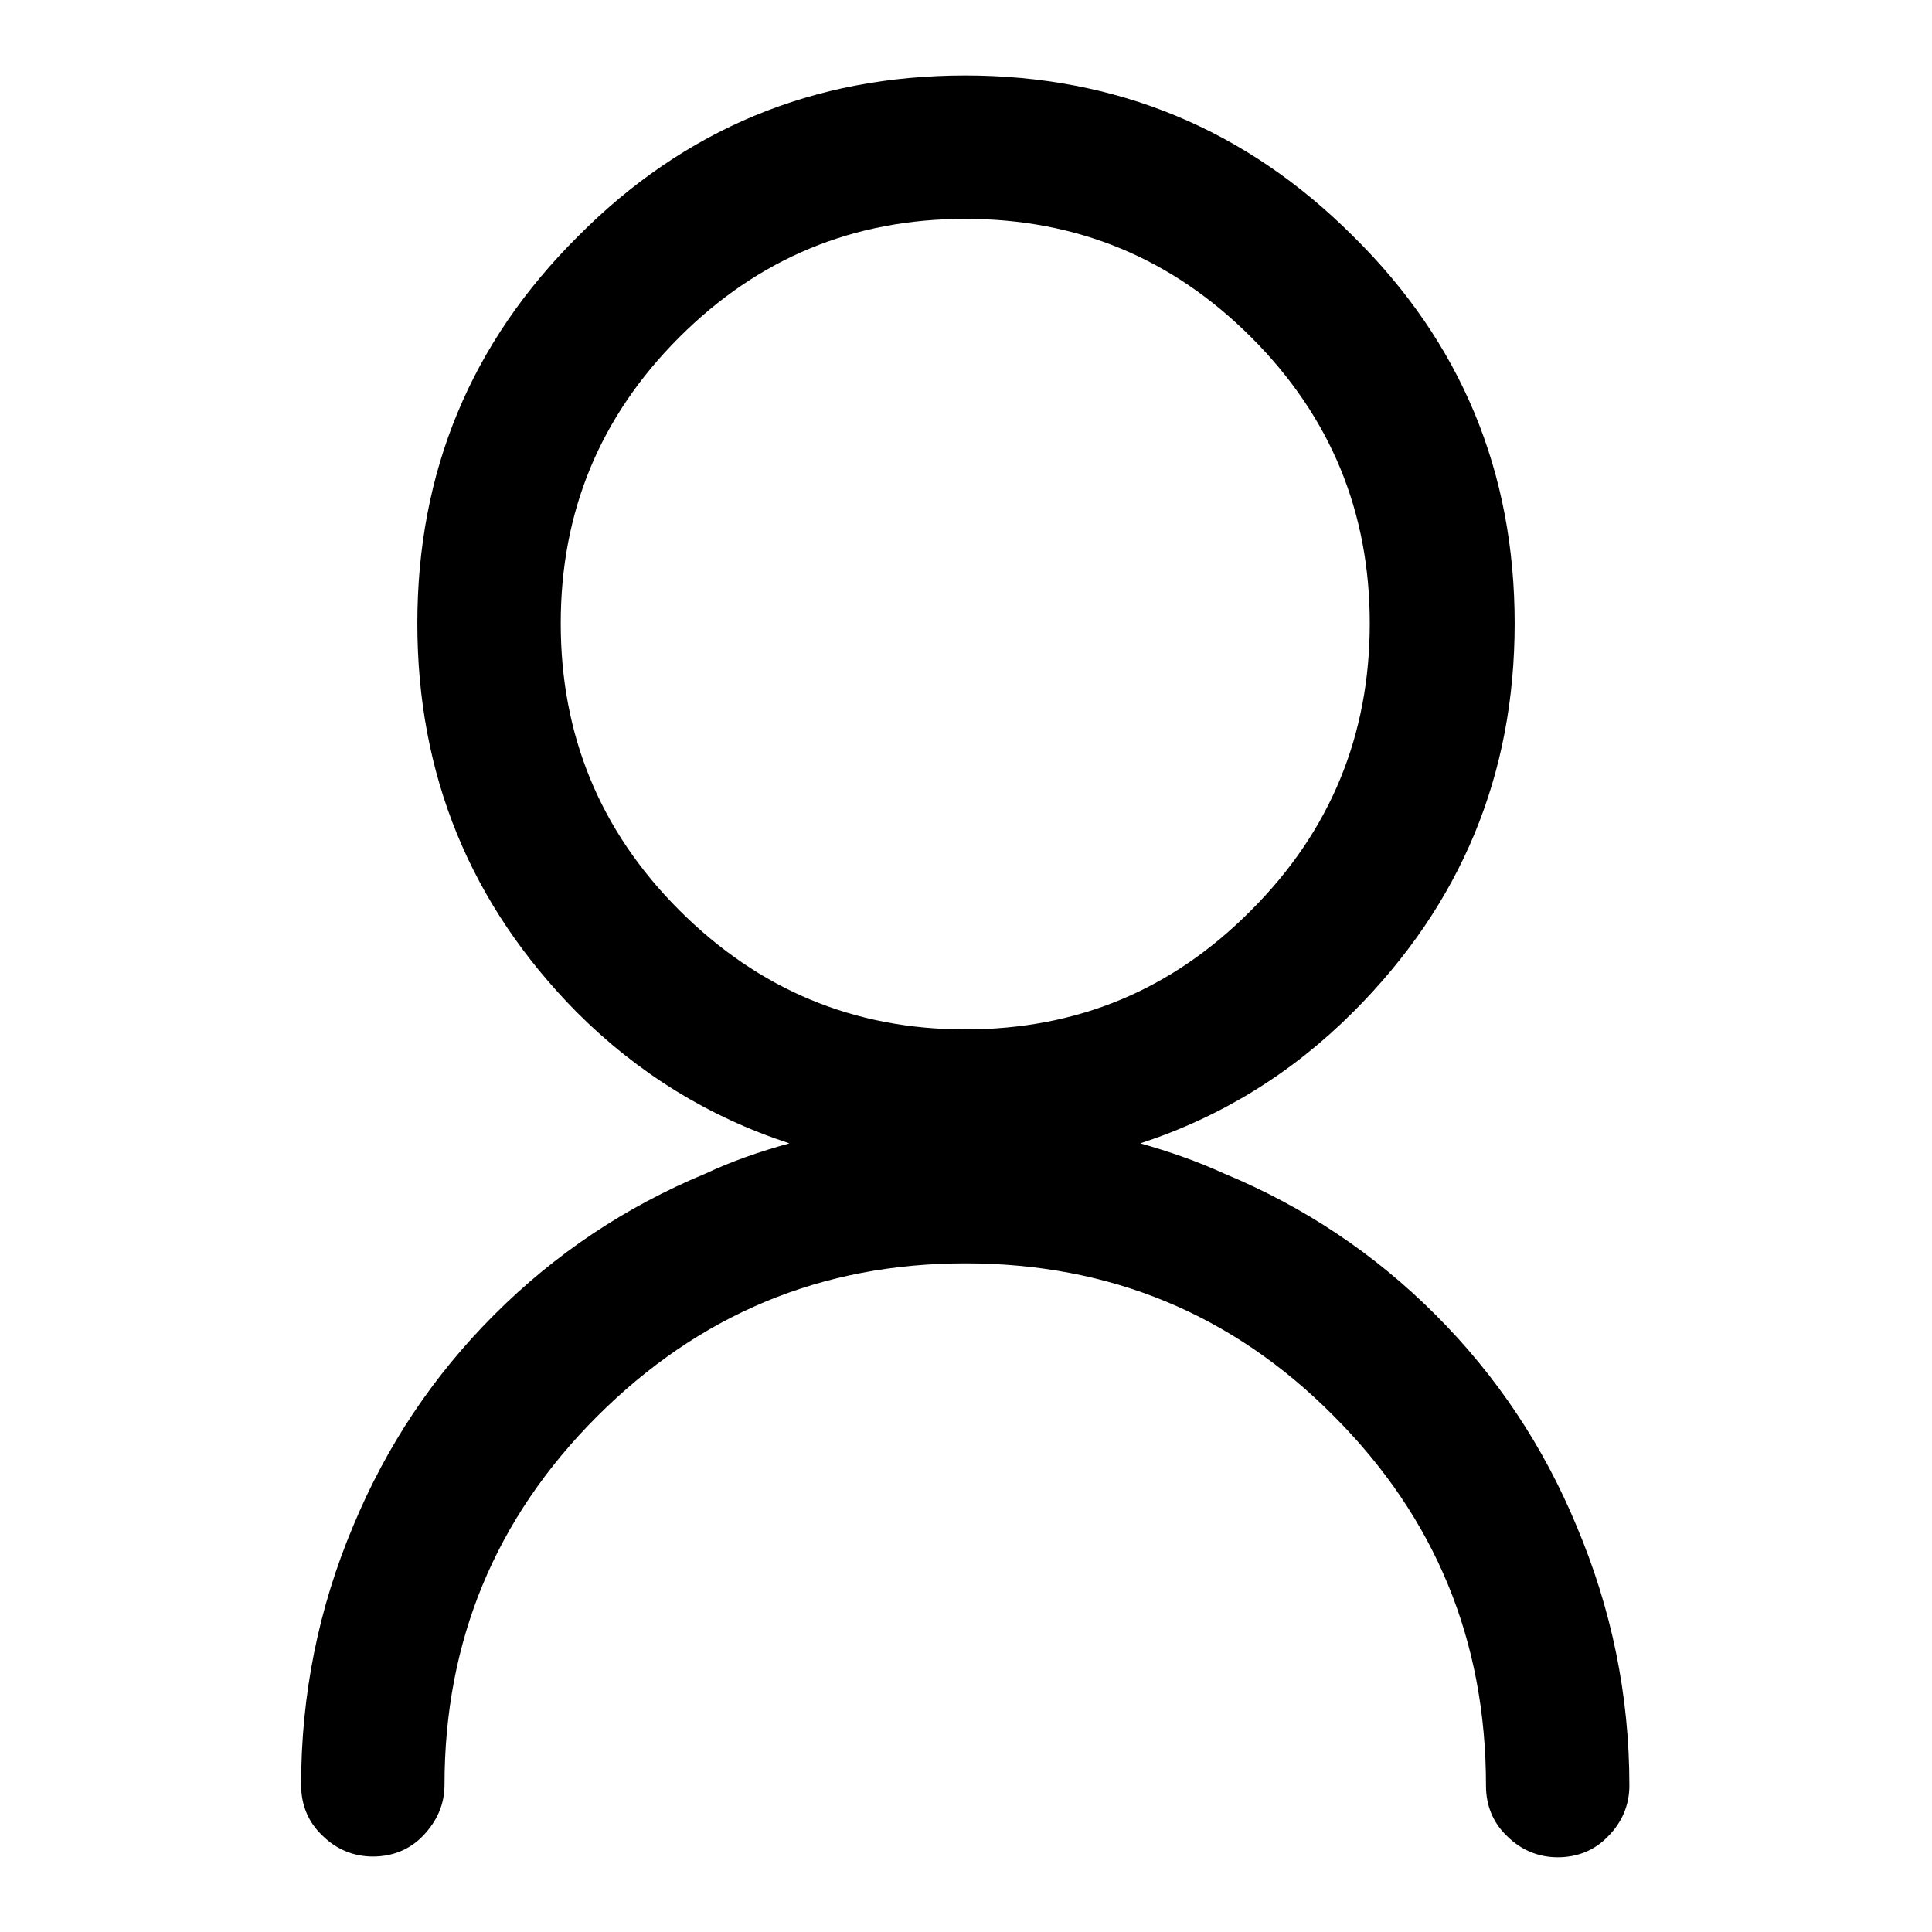
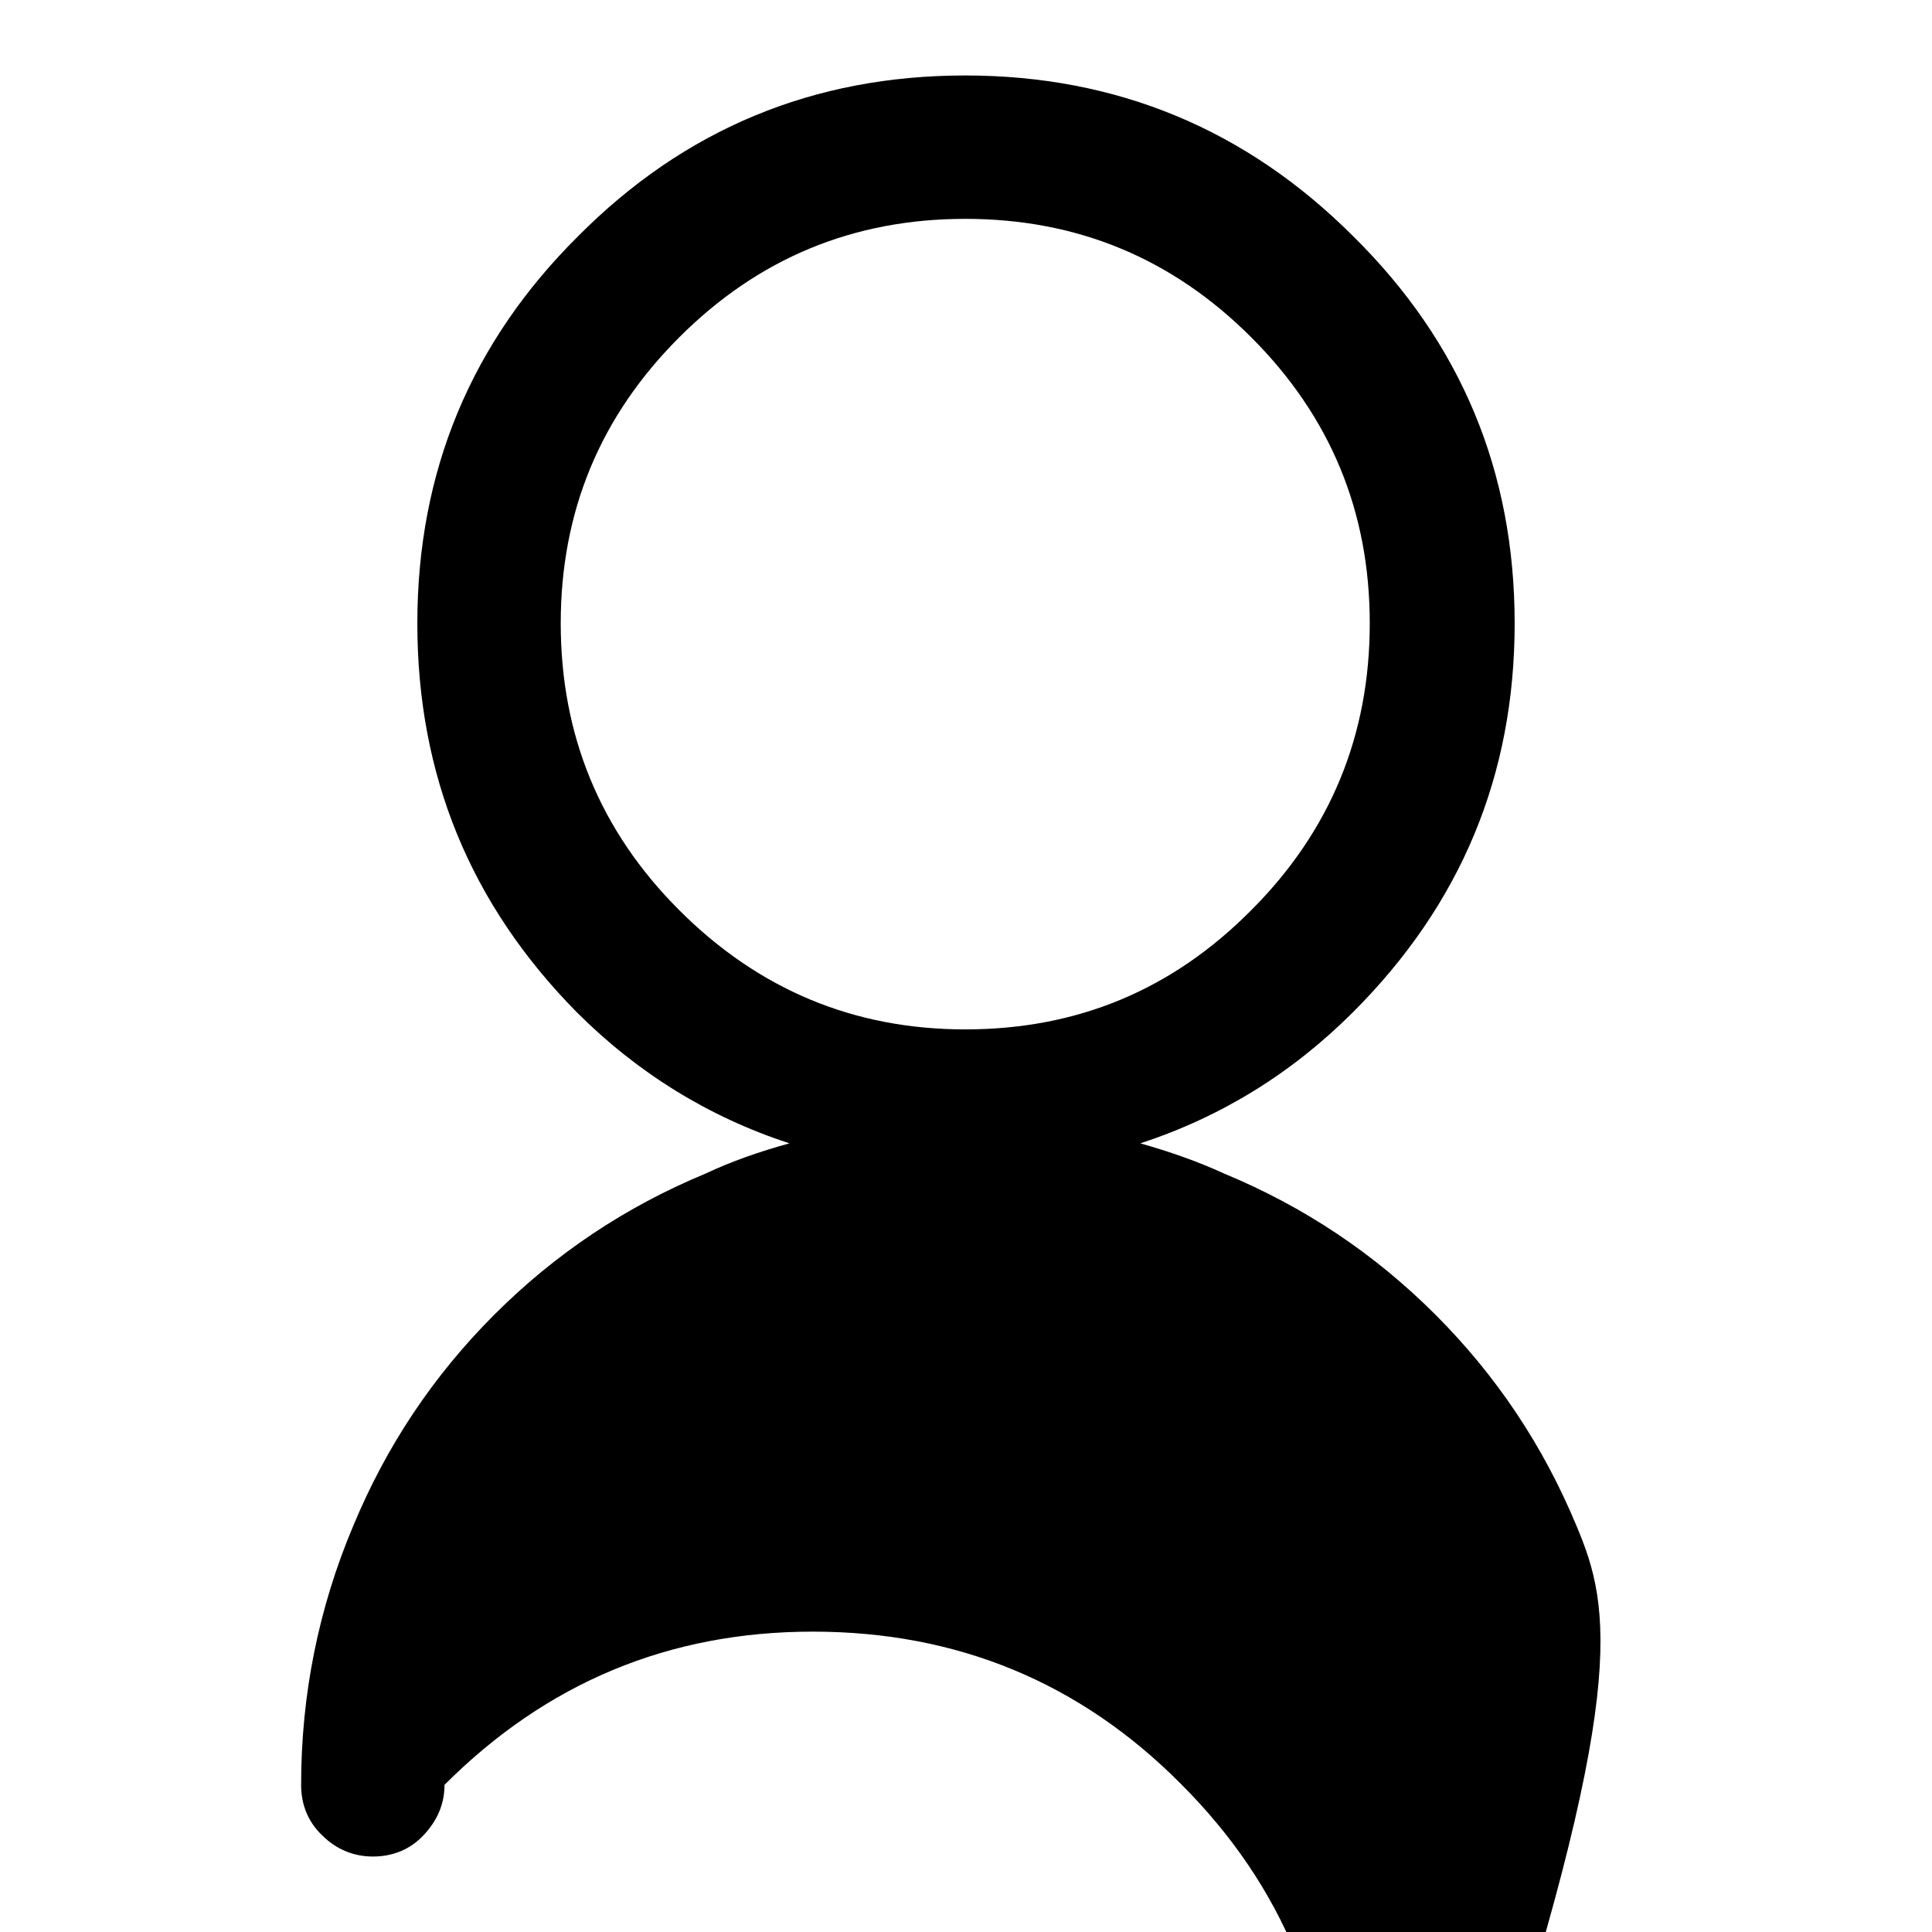
<svg xmlns="http://www.w3.org/2000/svg" version="1.1" x="0px" y="0px" viewBox="0 0 256 256" enable-background="new 0 0 256 256" xml:space="preserve">
  <g>
-     <path fill="#000000" d="M208.9,202.2c-4.4-10.6-10.6-19.9-18.7-28c-8.1-8.1-17.4-14.3-28-18.7c-3.5-1.6-7.2-2.9-11.1-4 c10.7-3.5,20.1-9.3,28.2-17.4c14.3-14.3,21.4-31.4,21.4-51.5c0-20.1-7.1-37.2-21.4-51.3C165.1,17.1,147.9,10,127.9,10 c-20.1,0-37.2,7.1-51.3,21.3C62.4,45.4,55.3,62.5,55.3,82.6c0,20.1,7,37.2,21.1,51.5c8.1,8.1,17.5,13.9,28.2,17.4 c-4,1.1-7.7,2.4-11.1,4c-10.6,4.4-19.9,10.6-28,18.7c-8.1,8.1-14.3,17.4-18.7,28c-4.6,10.9-6.9,22.4-6.9,34.3 c0,2.6,0.9,4.9,2.8,6.7c1.8,1.8,4.1,2.8,6.7,2.8s4.9-0.9,6.7-2.8s2.8-4.1,2.8-6.7c0-19,6.7-35.3,20.2-48.8 c13.5-13.5,29.7-20.3,48.8-20.3s35.4,6.7,48.8,20.2c13.5,13.5,20.2,29.8,20.2,49c0,2.6,0.9,4.9,2.8,6.7c1.8,1.8,4.1,2.8,6.7,2.8 s4.9-0.9,6.7-2.8c1.8-1.8,2.8-4.1,2.8-6.7C215.9,224.5,213.5,213.1,208.9,202.2L208.9,202.2z M74.3,82.6c0-14.8,5.2-27.4,15.7-37.9 S113.1,29,127.9,29c14.8,0,27.4,5.2,37.9,15.7c10.5,10.5,15.7,23.1,15.7,37.9s-5.2,27.5-15.7,38c-10.5,10.6-23.1,15.8-37.9,15.8 c-14.8,0-27.4-5.3-37.9-15.8S74.3,97.4,74.3,82.6z" />
+     <path fill="#000000" d="M208.9,202.2c-4.4-10.6-10.6-19.9-18.7-28c-8.1-8.1-17.4-14.3-28-18.7c-3.5-1.6-7.2-2.9-11.1-4 c10.7-3.5,20.1-9.3,28.2-17.4c14.3-14.3,21.4-31.4,21.4-51.5c0-20.1-7.1-37.2-21.4-51.3C165.1,17.1,147.9,10,127.9,10 c-20.1,0-37.2,7.1-51.3,21.3C62.4,45.4,55.3,62.5,55.3,82.6c0,20.1,7,37.2,21.1,51.5c8.1,8.1,17.5,13.9,28.2,17.4 c-4,1.1-7.7,2.4-11.1,4c-10.6,4.4-19.9,10.6-28,18.7c-8.1,8.1-14.3,17.4-18.7,28c-4.6,10.9-6.9,22.4-6.9,34.3 c0,2.6,0.9,4.9,2.8,6.7c1.8,1.8,4.1,2.8,6.7,2.8s4.9-0.9,6.7-2.8s2.8-4.1,2.8-6.7c13.5-13.5,29.7-20.3,48.8-20.3s35.4,6.7,48.8,20.2c13.5,13.5,20.2,29.8,20.2,49c0,2.6,0.9,4.9,2.8,6.7c1.8,1.8,4.1,2.8,6.7,2.8 s4.9-0.9,6.7-2.8c1.8-1.8,2.8-4.1,2.8-6.7C215.9,224.5,213.5,213.1,208.9,202.2L208.9,202.2z M74.3,82.6c0-14.8,5.2-27.4,15.7-37.9 S113.1,29,127.9,29c14.8,0,27.4,5.2,37.9,15.7c10.5,10.5,15.7,23.1,15.7,37.9s-5.2,27.5-15.7,38c-10.5,10.6-23.1,15.8-37.9,15.8 c-14.8,0-27.4-5.3-37.9-15.8S74.3,97.4,74.3,82.6z" />
  </g>
</svg>